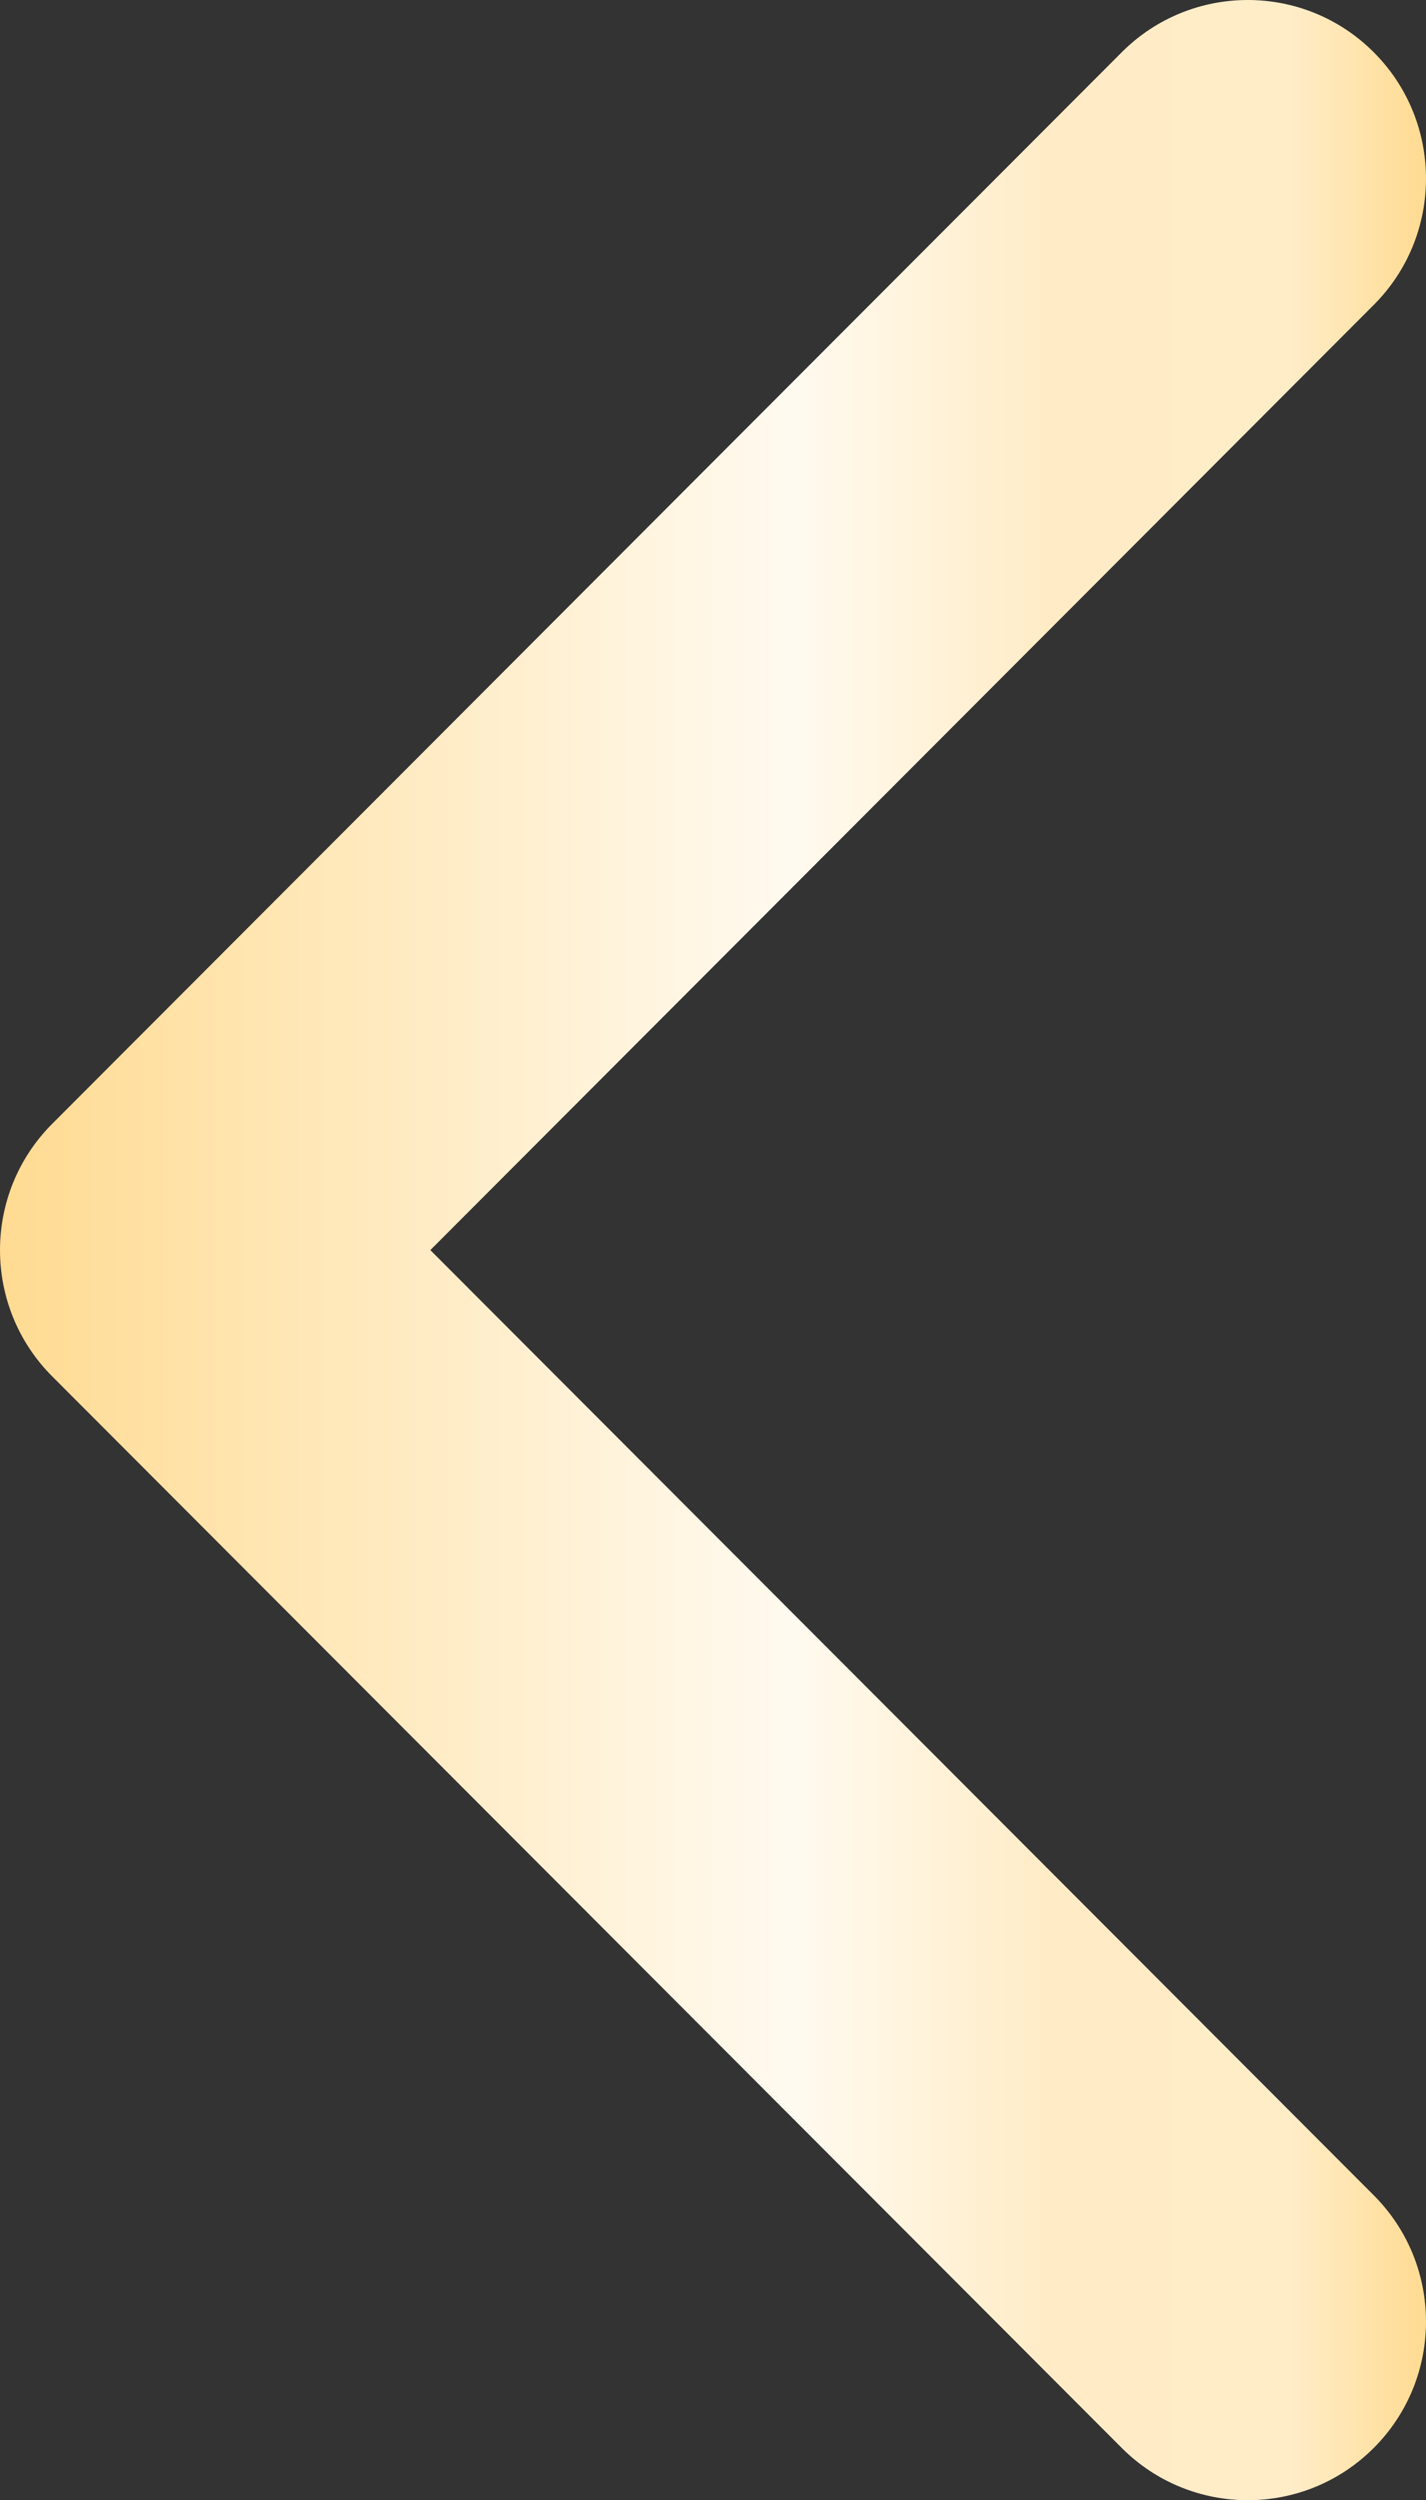
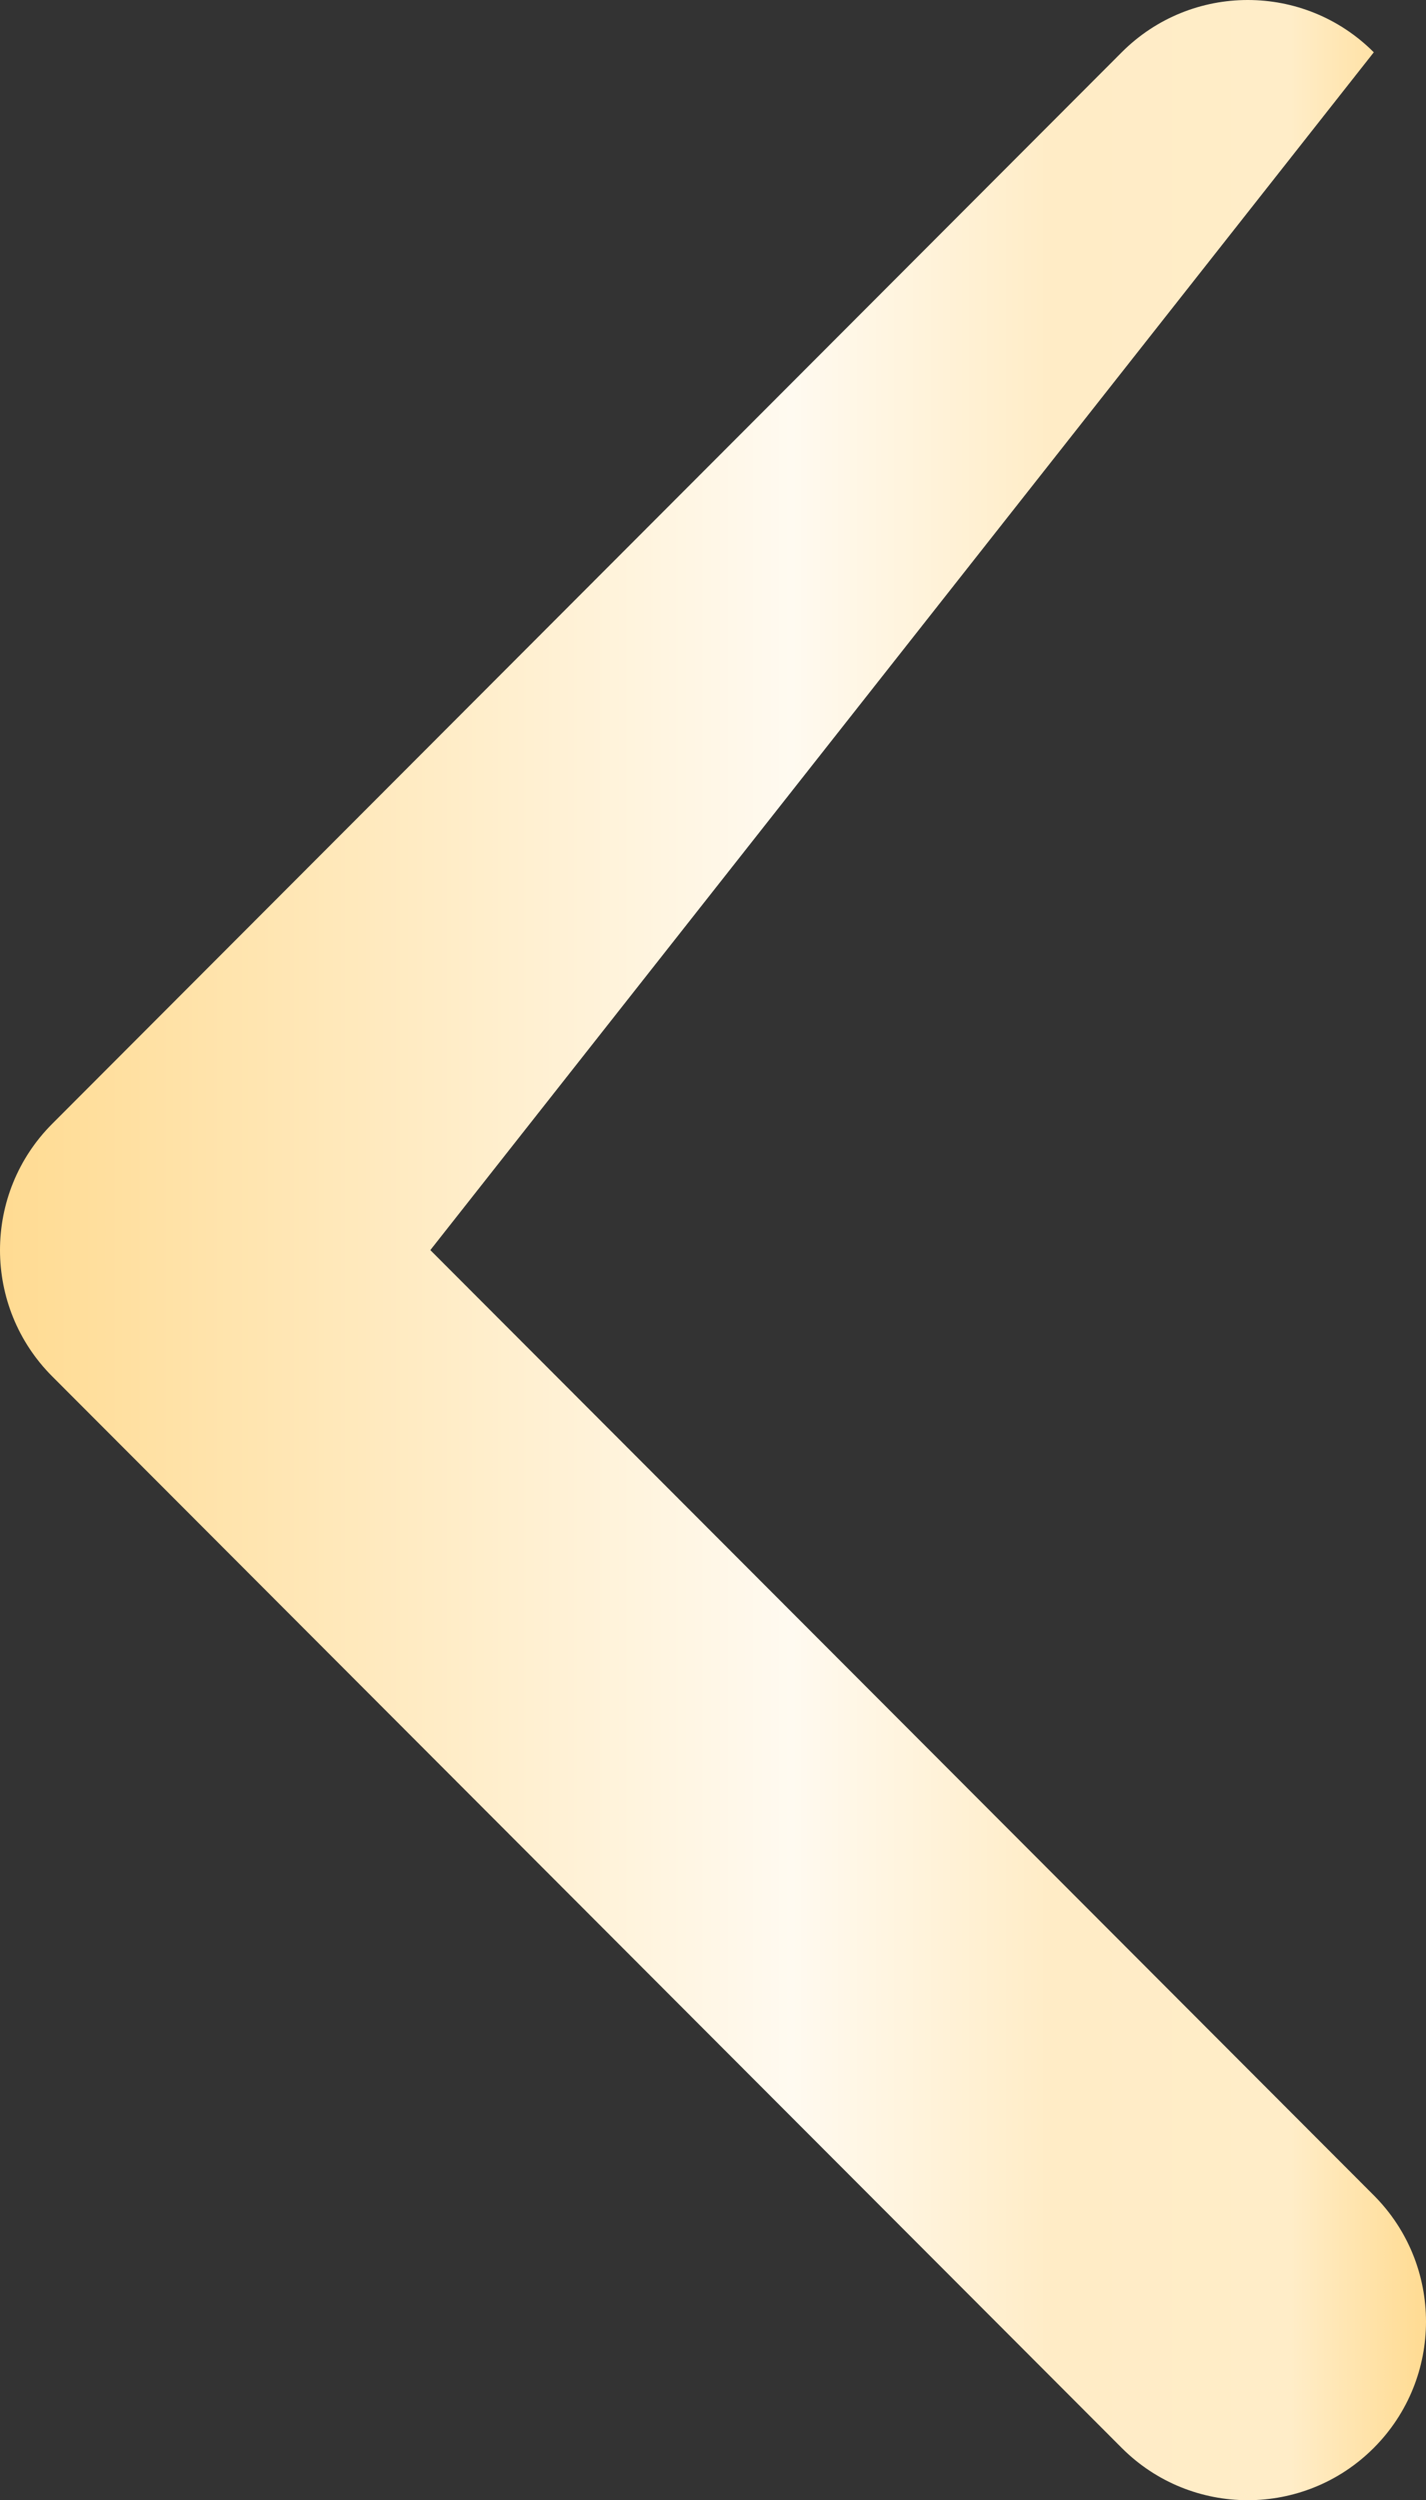
<svg xmlns="http://www.w3.org/2000/svg" width="295" height="517" viewBox="0 0 295 517" fill="none">
  <rect x="0" y="0" width="295" height="517" fill="#333333" stroke="none" />
-   <path fill-rule="evenodd" clip-rule="evenodd" d="M284.2 10.816C298.6 25.238 298.6 48.62 284.2 63.041L89.024 258.5L284.2 453.959C298.6 468.38 298.6 491.762 284.2 506.184C269.799 520.605 246.451 520.605 232.05 506.184L10.8 284.612C-3.6 270.191 -3.6 246.809 10.8 232.388L232.05 10.816C246.451 -3.605 269.799 -3.605 284.2 10.816Z" fill="url(#paint0_linear_1933_18616)" />
+   <path fill-rule="evenodd" clip-rule="evenodd" d="M284.2 10.816L89.024 258.5L284.2 453.959C298.6 468.38 298.6 491.762 284.2 506.184C269.799 520.605 246.451 520.605 232.05 506.184L10.8 284.612C-3.6 270.191 -3.6 246.809 10.8 232.388L232.05 10.816C246.451 -3.605 269.799 -3.605 284.2 10.816Z" fill="url(#paint0_linear_1933_18616)" />
  <defs>
    <linearGradient id="paint0_linear_1933_18616" x1="0" y1="258.5" x2="295" y2="258.5" gradientUnits="userSpaceOnUse">
      <stop stop-color="#FFDB92" />
      <stop offset="0.555" stop-color="#FFFAF0" />
      <stop offset="0.738" stop-color="#FFECC6" />
      <stop offset="0.905" stop-color="#FFEDC8" />
      <stop offset="1" stop-color="#FFDB92" />
    </linearGradient>
  </defs>
</svg>